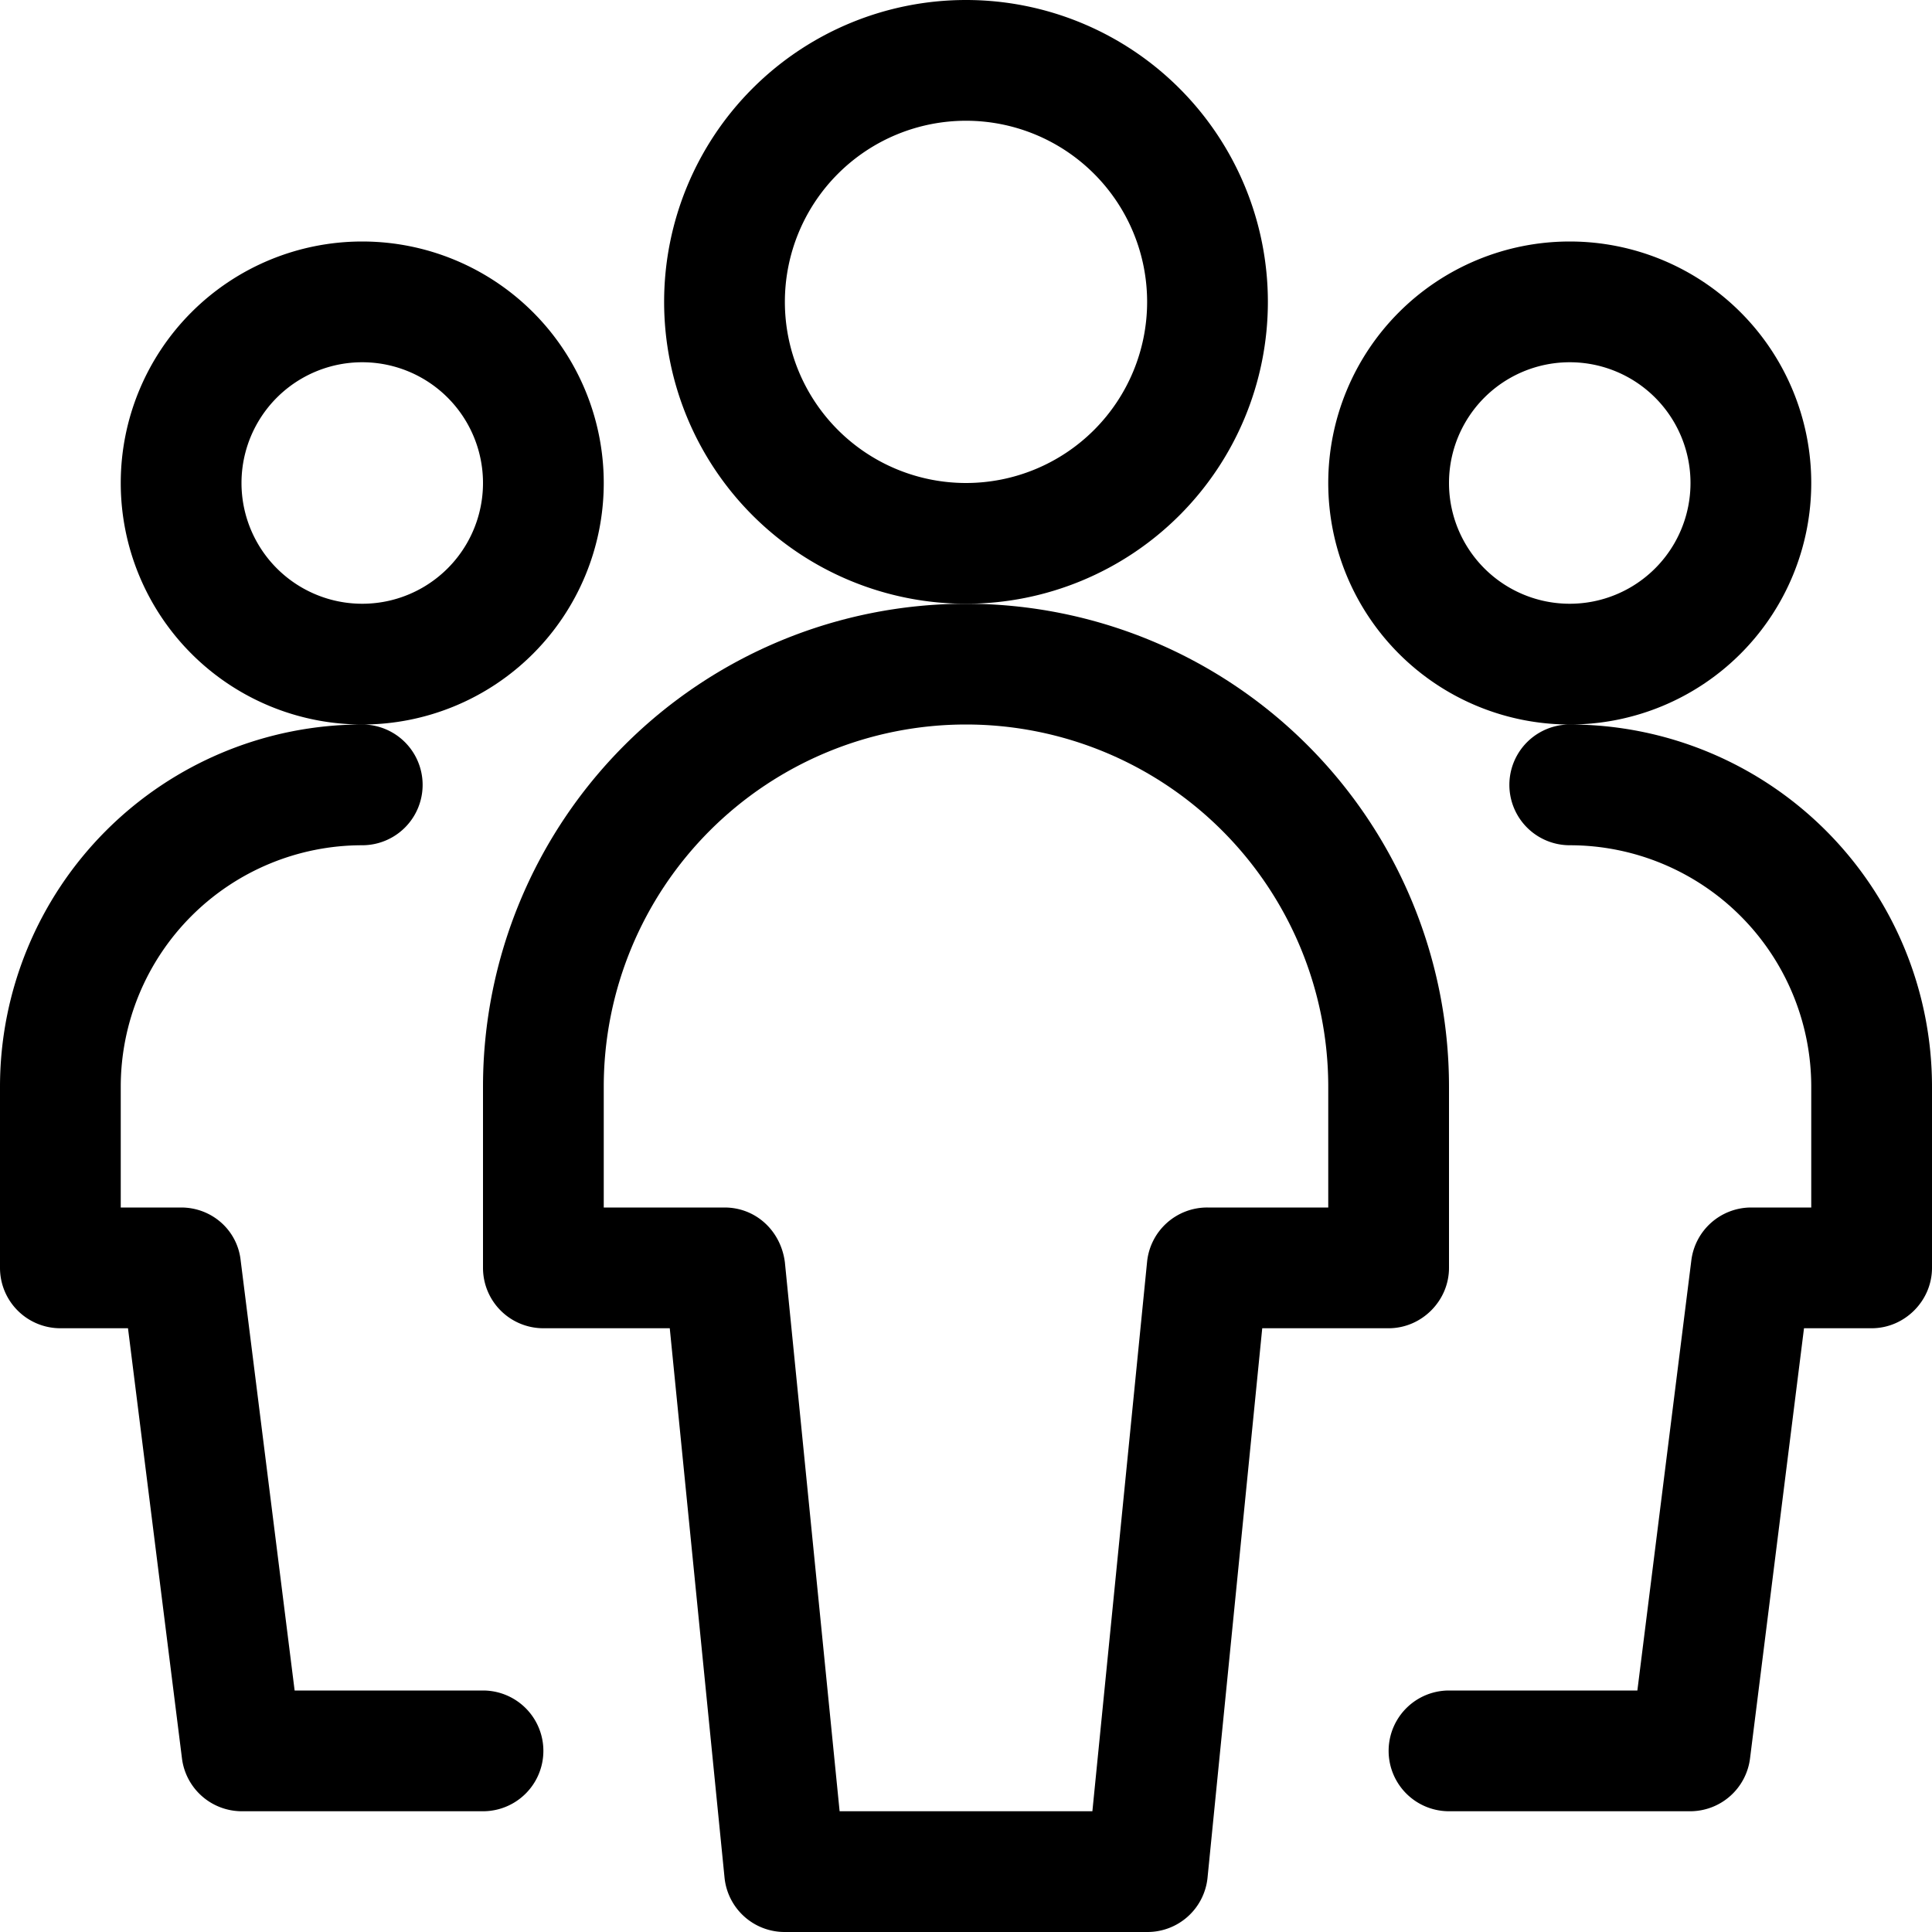
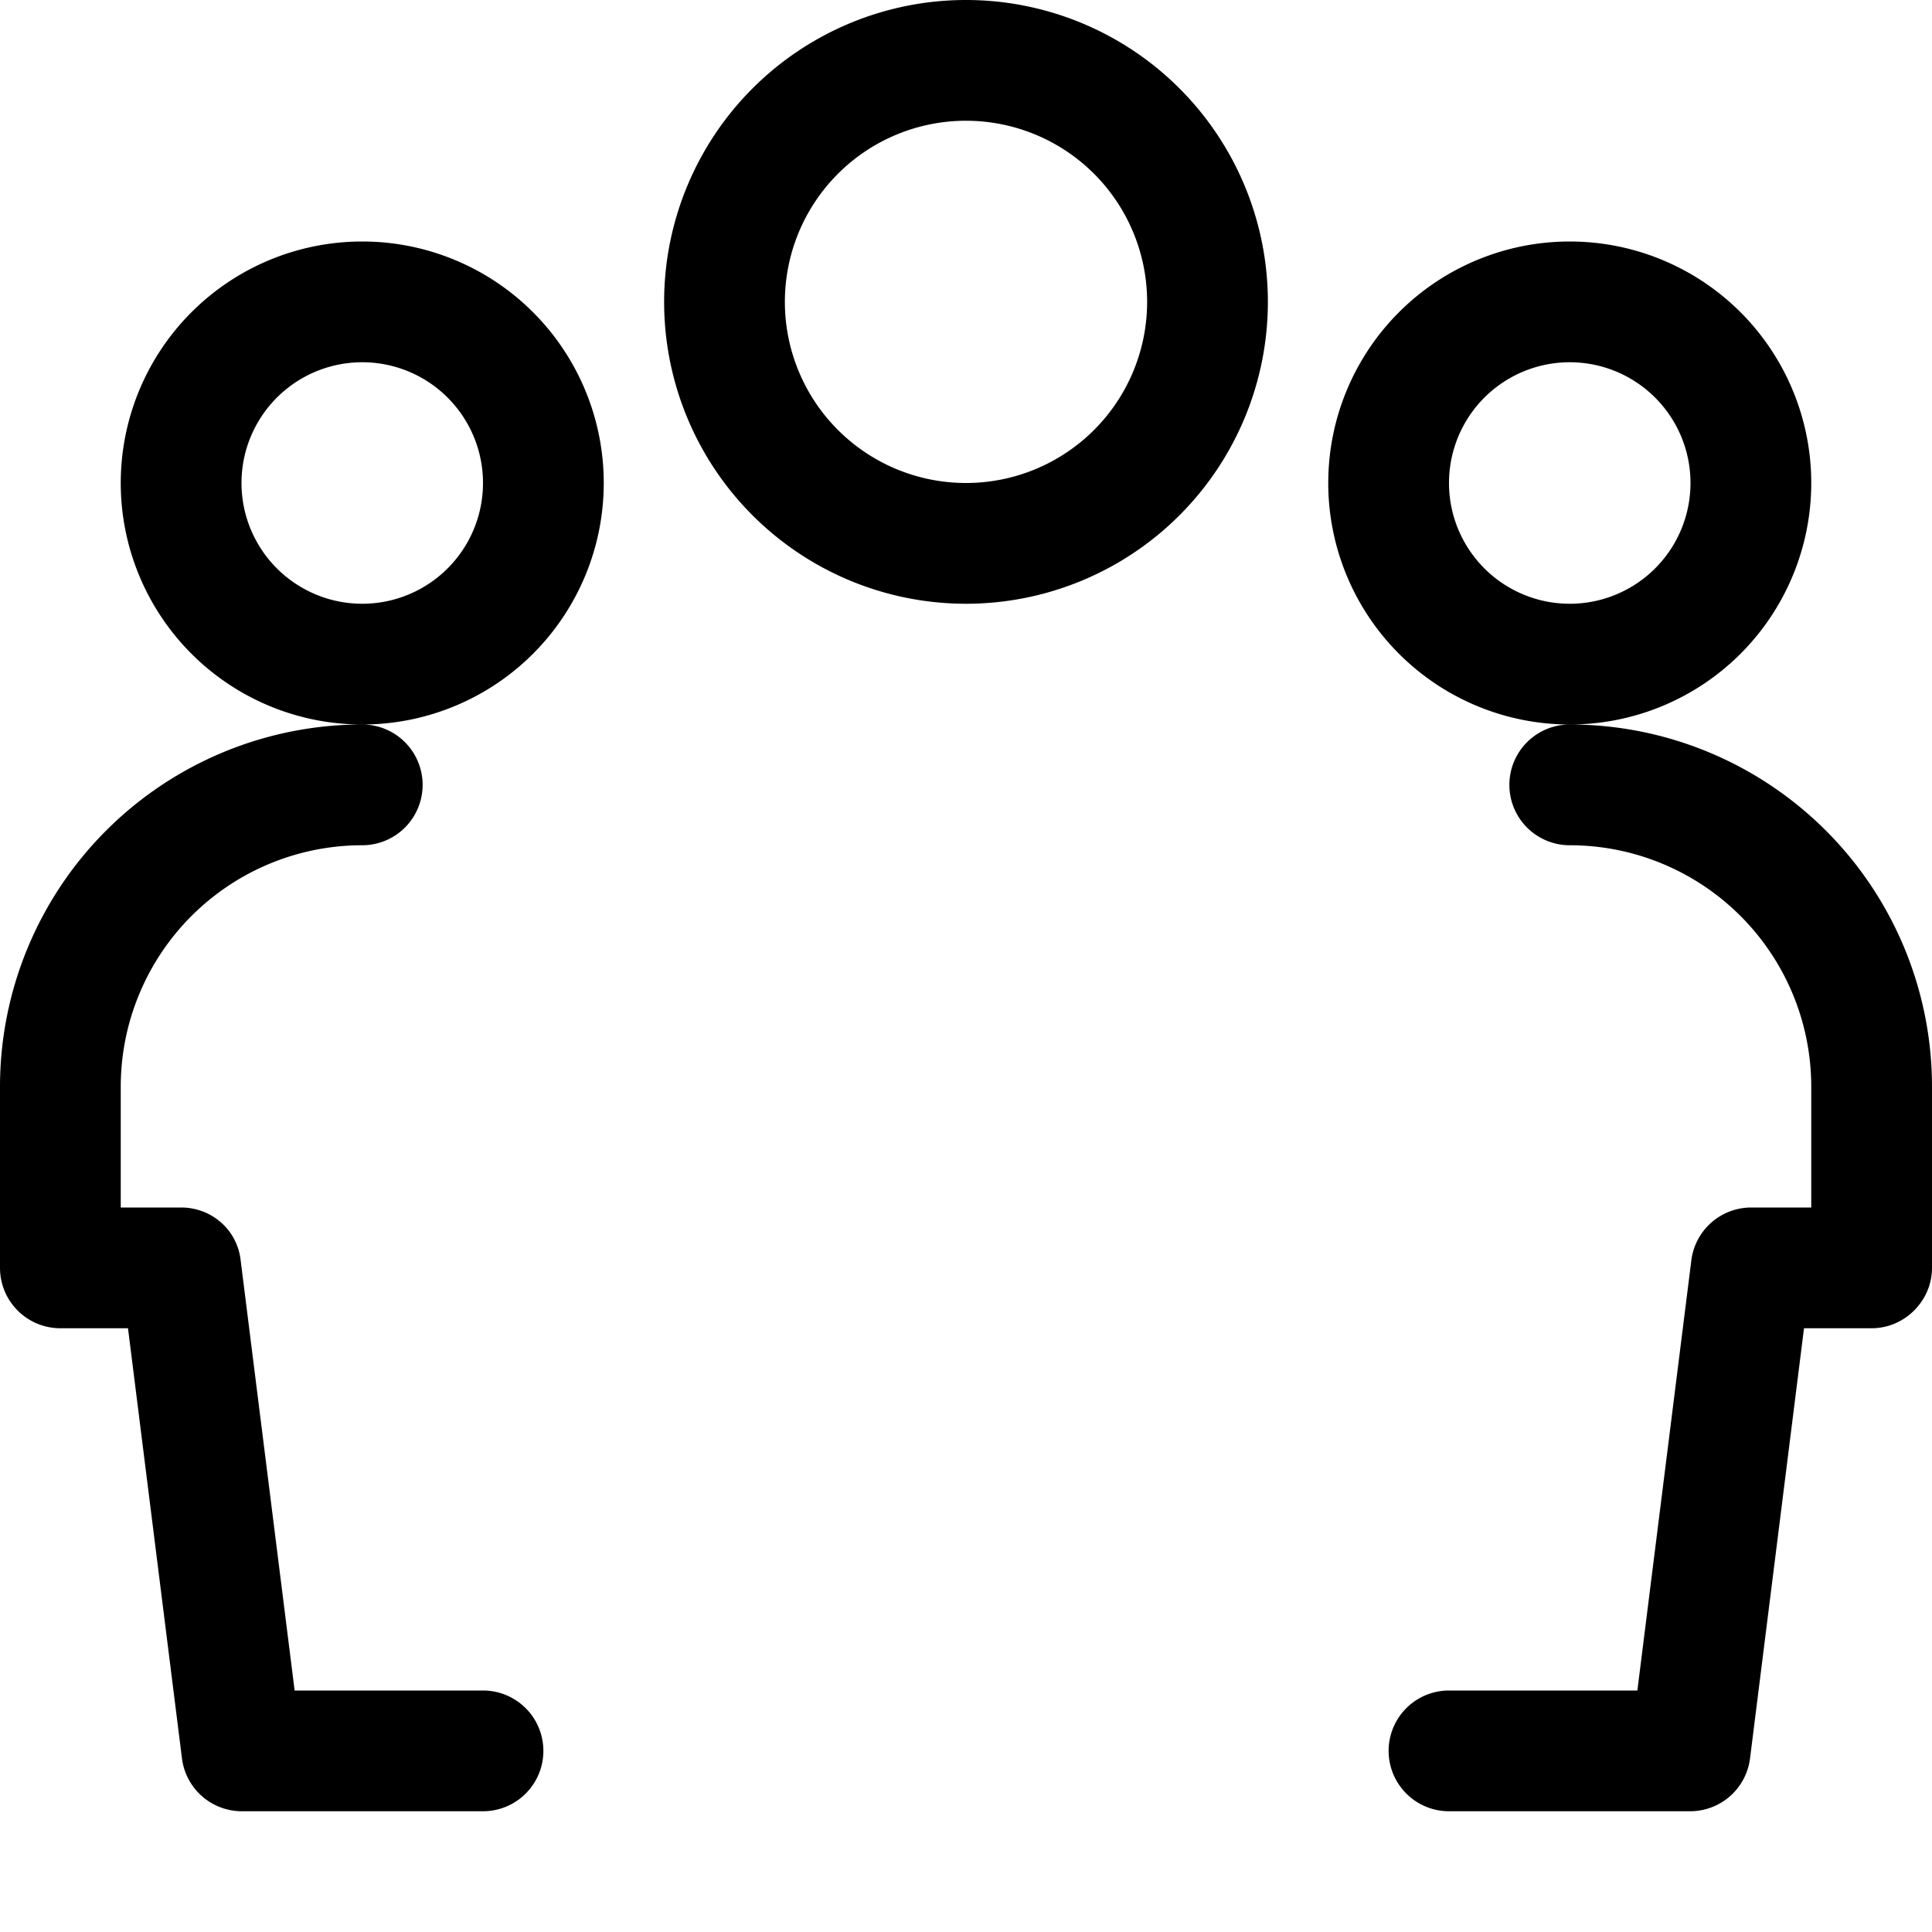
<svg xmlns="http://www.w3.org/2000/svg" fill="currentColor" viewBox="0 0 24 24" role="img">
  <path d="M4.5 9a3 3 0 1 1 0-6 3 3 0 0 1 0 6zm0-4.5a1.5 1.5 0 1 0 0 3 1.5 1.5 0 0 0 0-3zM3 22.5a.75.75 0 0 1-.74-.66l-.67-5.34H.75a.75.75 0 0 1-.75-.75V13.5A4.5 4.5 0 0 1 4.5 9a.75.75 0 0 1 0 1.5 3 3 0 0 0-3 3V15h.75c.38 0 .7.28.74.66L3.66 21H6a.75.75 0 0 1 0 1.5zM19.5 9a3 3 0 1 1 0-6 3 3 0 0 1 0 6zm0-4.5a1.5 1.5 0 1 0 0 3 1.5 1.5 0 0 0 0-3zm-1.5 18a.75.75 0 0 1 0-1.5h2.34l.67-5.34a.75.75 0 0 1 .74-.66h.75v-1.5a3 3 0 0 0-3-3 .75.75 0 0 1 0-1.5 4.5 4.5 0 0 1 4.5 4.5v2.25c0 .41-.34.75-.75.75h-.84l-.67 5.34a.75.75 0 0 1-.74.66zm-6-15A3.75 3.75 0 1 1 12 0a3.75 3.75 0 0 1 0 7.5zm0-6A2.25 2.25 0 1 0 12 6a2.25 2.25 0 0 0 0-4.5z" />
-   <path d="M9.75 24a.75.75 0 0 1-.75-.68l-.68-6.82H6.75a.75.75 0 0 1-.75-.75V13.5a6 6 0 0 1 12 0v2.25c0 .41-.34.75-.75.75h-1.57L15 23.33a.75.75 0 0 1-.75.67zm3.82-1.5.68-6.83A.75.75 0 0 1 15 15h1.5v-1.5a4.5 4.5 0 0 0-9 0V15H9c.39 0 .7.29.75.68l.68 6.82z" />
</svg>